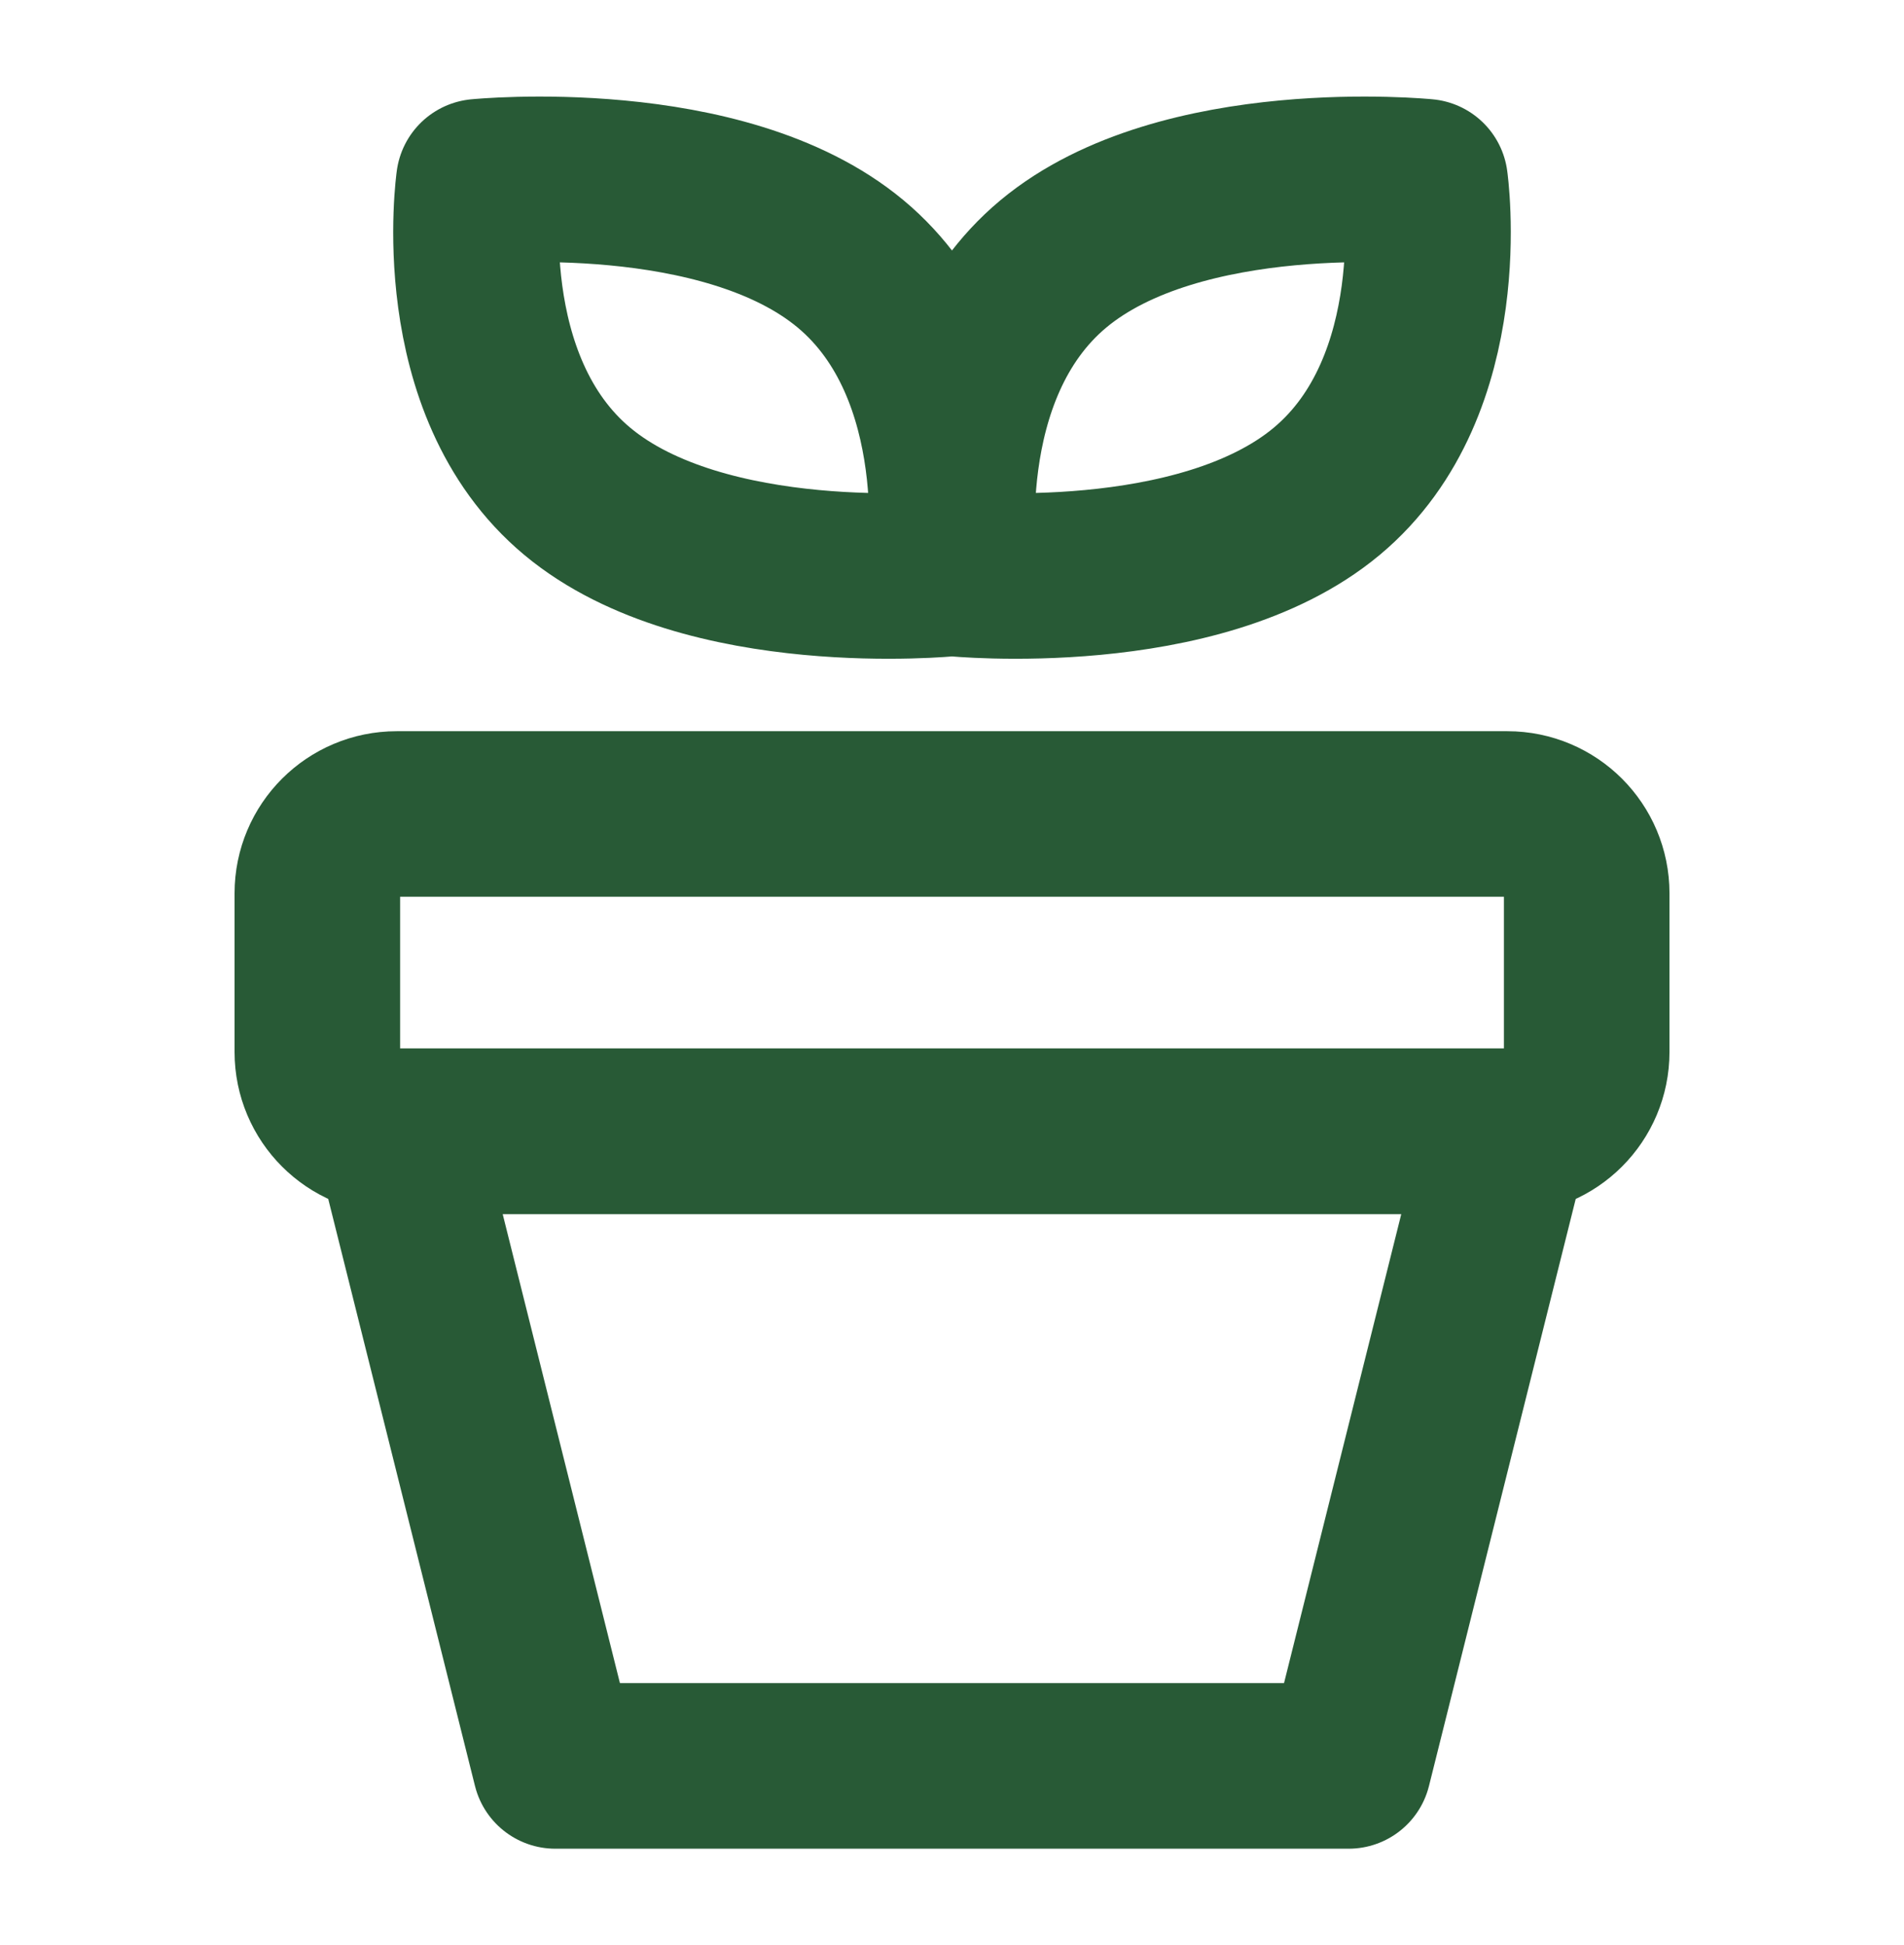
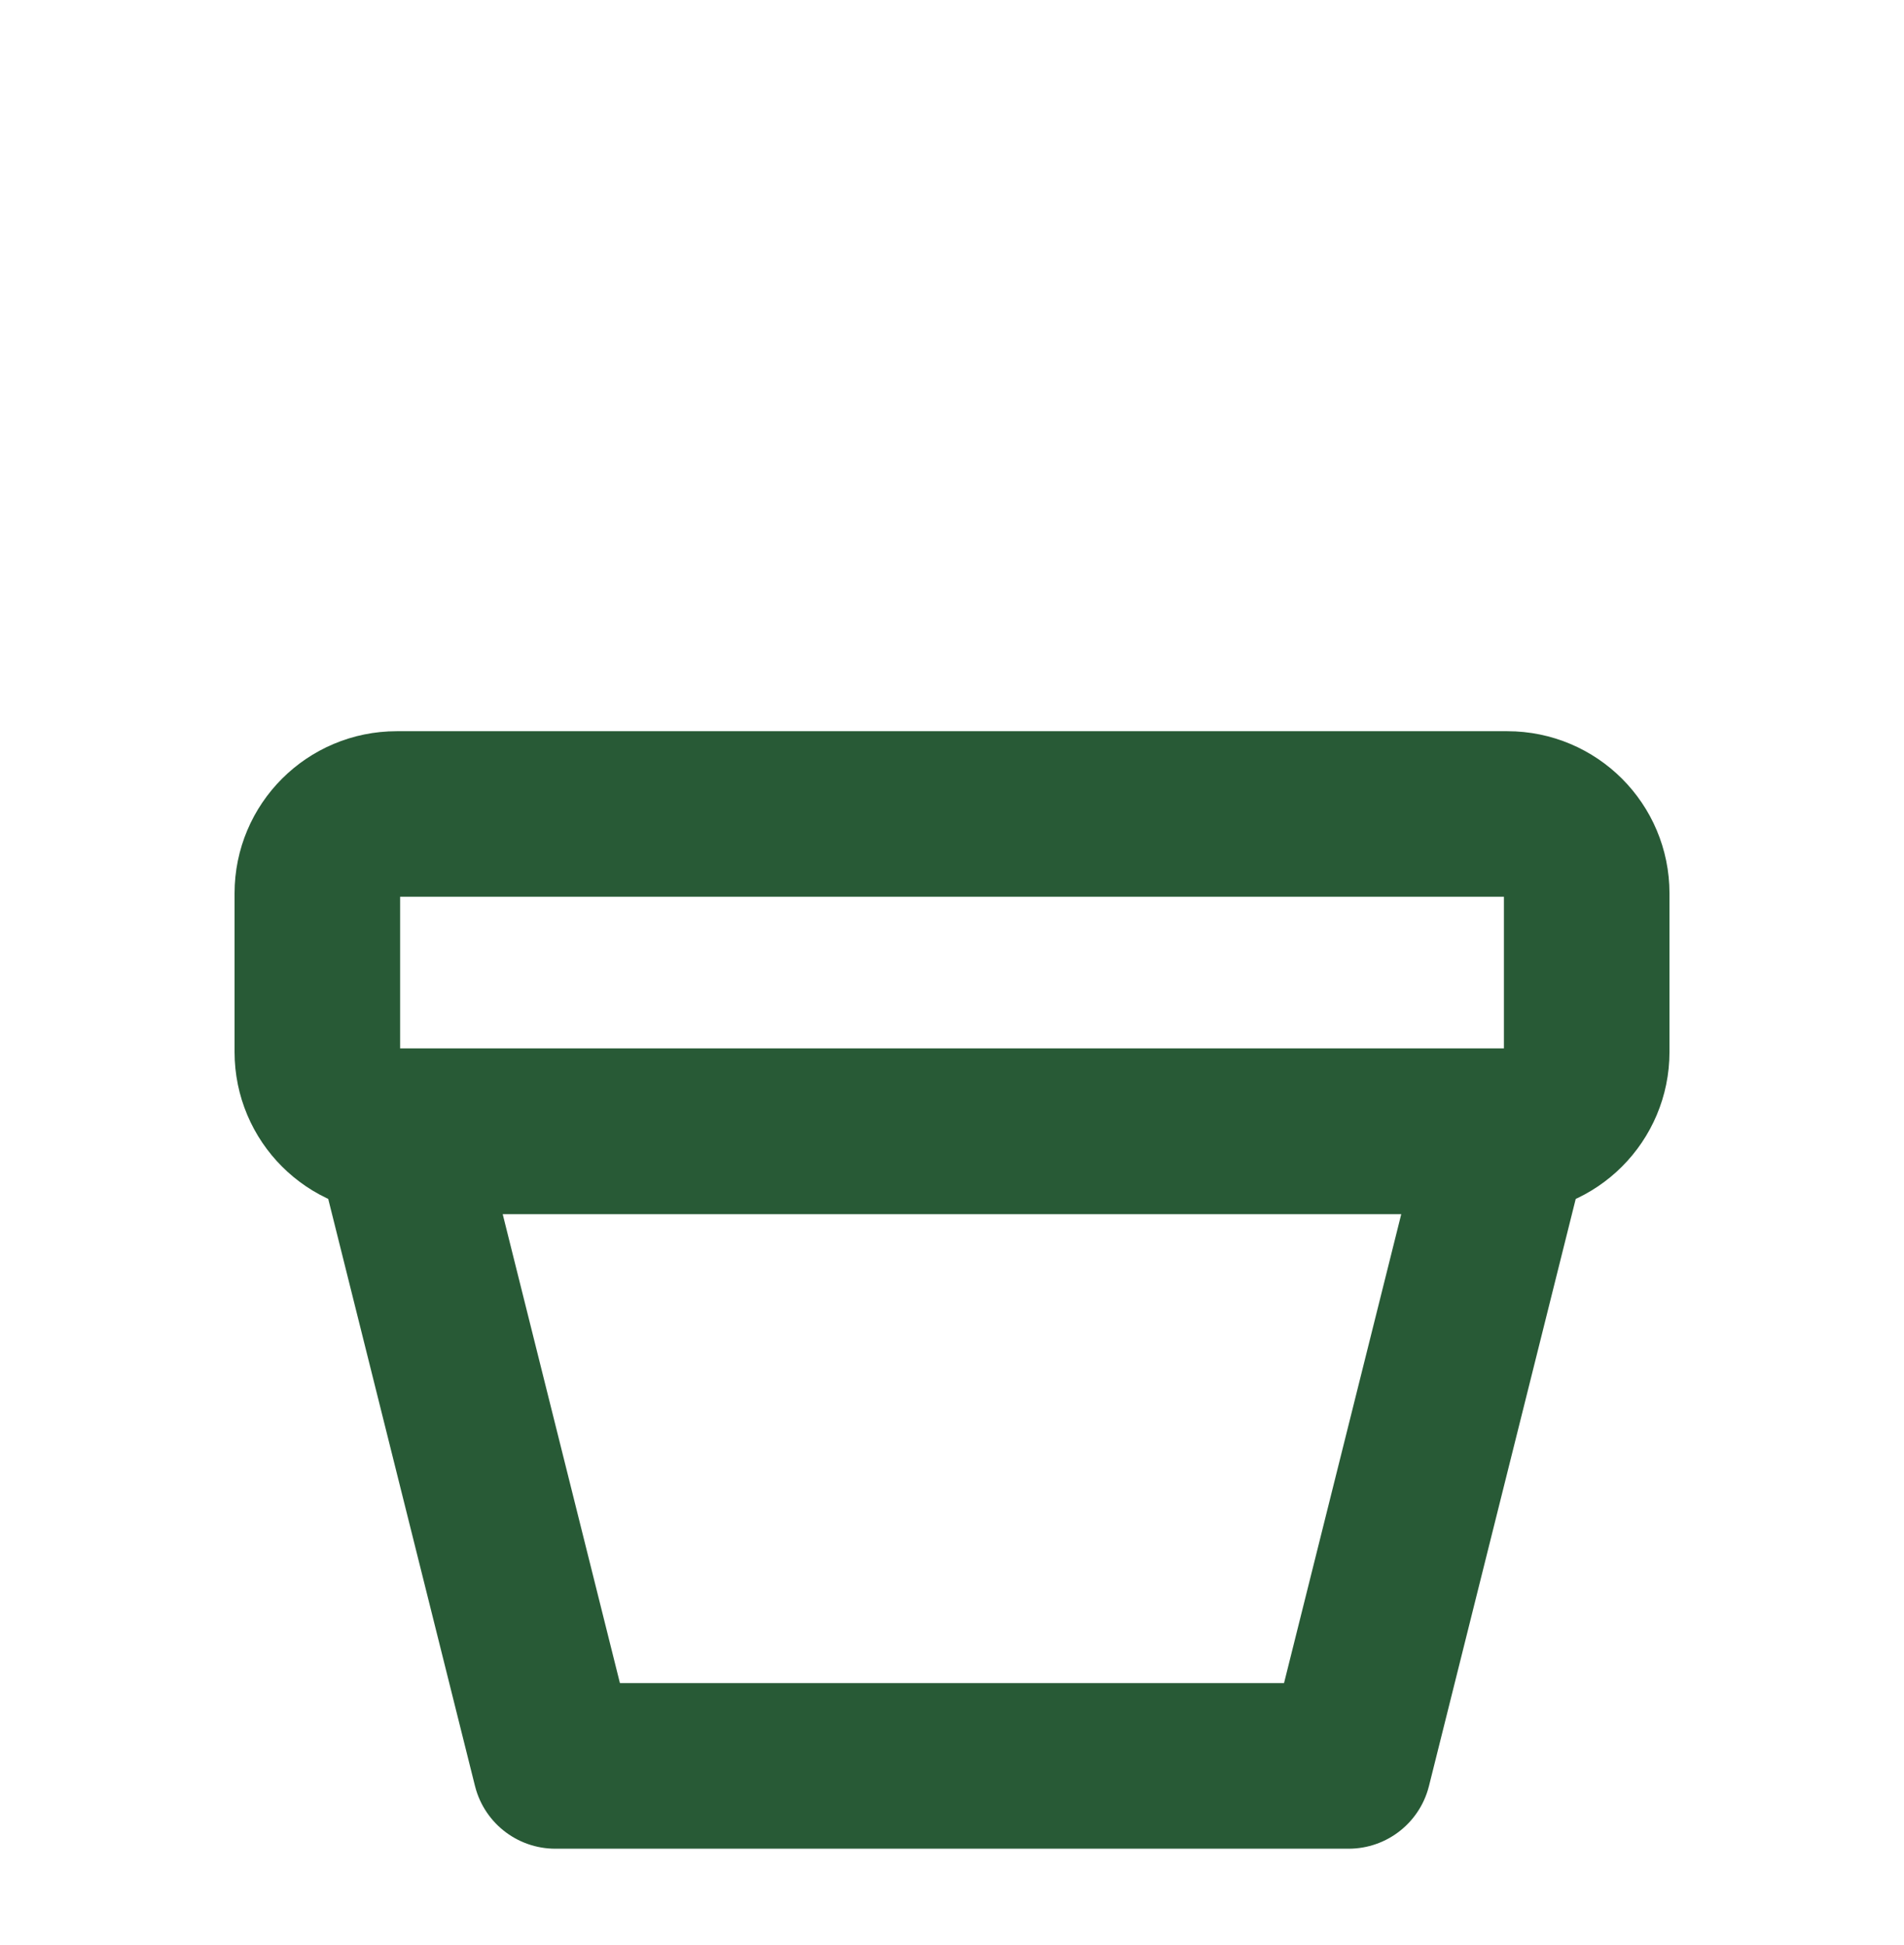
<svg xmlns="http://www.w3.org/2000/svg" width="46" height="47" viewBox="0 0 46 47" fill="none">
-   <path d="M22.931 13.859C22.931 13.859 17.037 14.446 13.95 11.874C10.864 9.303 11.569 4.391 11.569 4.391C11.569 4.391 17.463 3.804 20.549 6.375C23.636 8.947 22.931 13.859 22.931 13.859Z" stroke="#285A36" stroke-width="4" stroke-linecap="round" stroke-linejoin="round" />
-   <path d="M23.069 13.859C23.069 13.859 28.963 14.446 32.05 11.874C35.136 9.303 34.431 4.391 34.431 4.391C34.431 4.391 28.537 3.804 25.45 6.375C22.364 8.947 23.069 13.859 23.069 13.859Z" stroke="#285A36" stroke-width="4" stroke-linecap="round" stroke-linejoin="round" />
  <path d="M7.667 21.583C7.667 20.525 8.525 19.667 9.584 19.667H36.417C37.476 19.667 38.334 20.525 38.334 21.583V25.417C38.334 26.475 37.476 27.333 36.417 27.333H9.584C8.525 27.333 7.667 26.475 7.667 25.417V21.583Z" stroke="#285A36" stroke-width="4" stroke-linecap="round" stroke-linejoin="round" />
  <path d="M9.583 27.333H36.416L32.583 42.667H13.416L9.583 27.333Z" stroke="#285A36" stroke-width="4" stroke-linecap="round" stroke-linejoin="round" />
</svg>